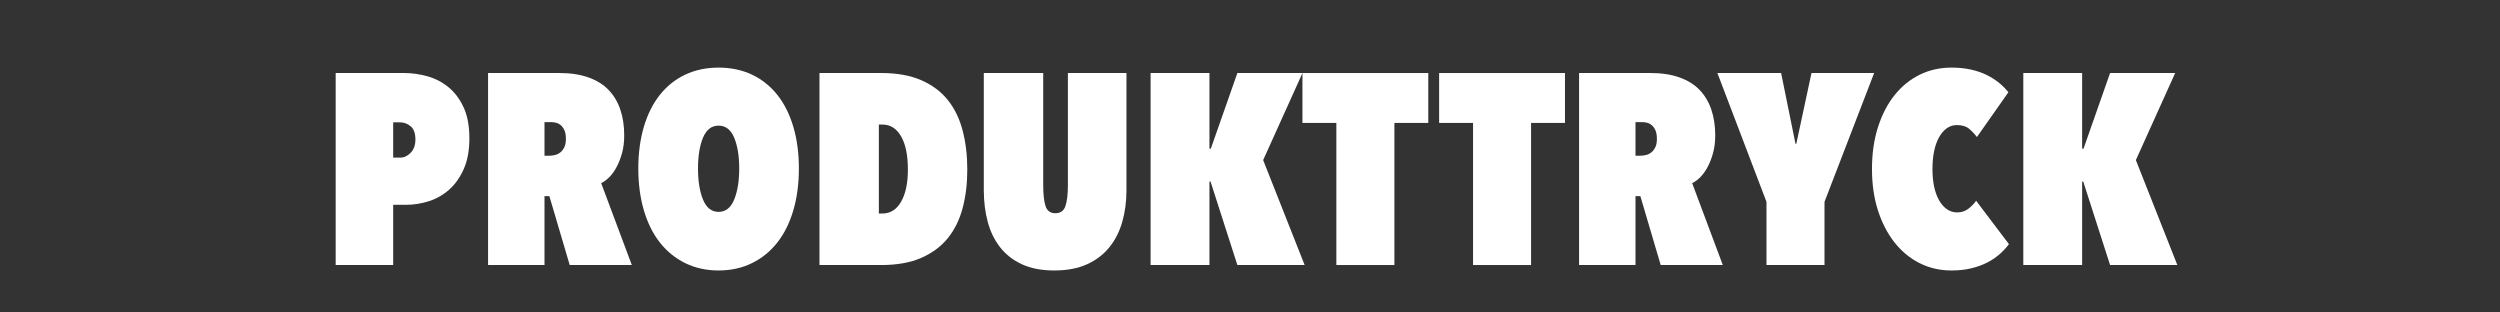
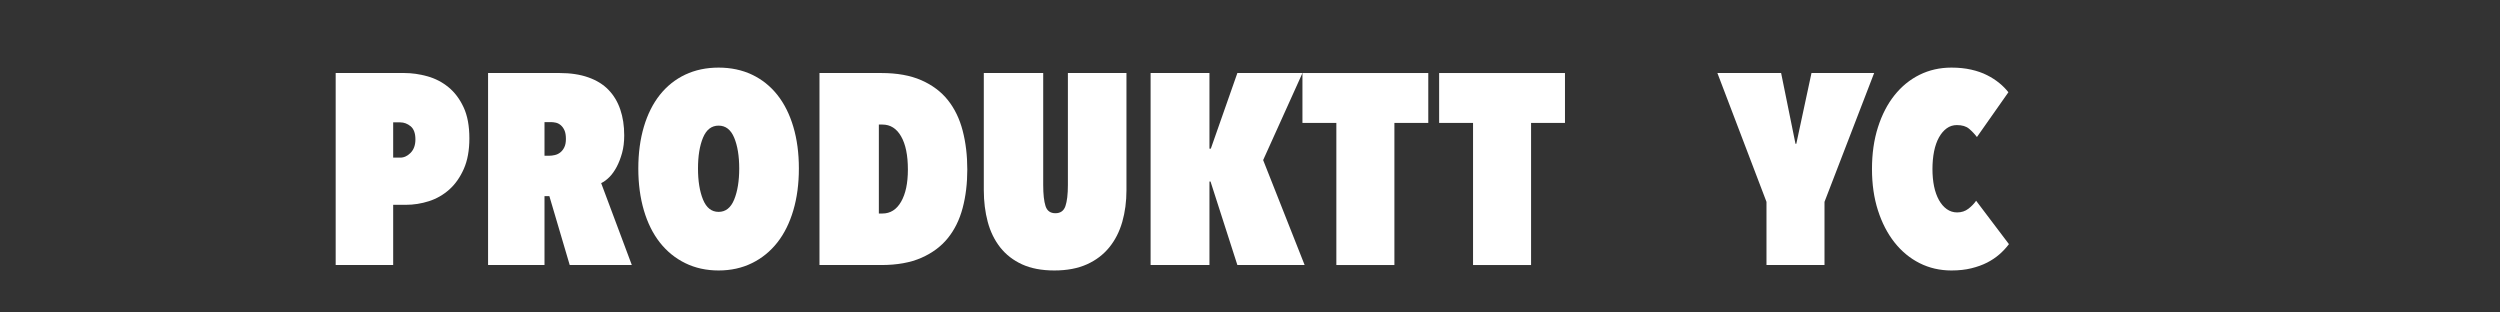
<svg xmlns="http://www.w3.org/2000/svg" xmlns:ns1="http://www.serif.com/" width="100%" height="100%" viewBox="0 0 96 12" version="1.1" xml:space="preserve" style="fill-rule:evenodd;clip-rule:evenodd;stroke-linejoin:round;stroke-miterlimit:2;">
  <rect x="0" y="0" width="96" height="12" fill="#333333" stroke="none" />
  <rect id="DUMMY-FRAME-SIZE" ns1:id="DUMMY FRAME SIZE" x="0" y="-0" width="96" height="12" style="fill:none;" />
  <g id="STROKED">
    <g>
      <path d="M15.098,7.865l-0,2.312l-2.208,0l-0,-7.373l2.635,-0c0.291,-0 0.586,0.042 0.885,0.125c0.299,0.083 0.568,0.222 0.807,0.416c0.24,0.195 0.434,0.452 0.583,0.771c0.15,0.319 0.224,0.719 0.224,1.198c0,0.458 -0.071,0.849 -0.213,1.171c-0.143,0.323 -0.328,0.587 -0.557,0.792c-0.23,0.205 -0.49,0.354 -0.781,0.448c-0.292,0.093 -0.587,0.14 -0.886,0.14l-0.489,0Zm-0,-3.166l-0,1.354l0.271,0c0.145,0 0.279,-0.062 0.401,-0.187c0.121,-0.125 0.182,-0.295 0.182,-0.511c-0,-0.236 -0.061,-0.404 -0.182,-0.505c-0.122,-0.1 -0.256,-0.151 -0.401,-0.151l-0.271,0Z" style="fill:#fff;fill-rule:nonzero;" />
      <path d="M21.096,7.532l-0.187,0l-0,2.645l-2.167,0l0,-7.373l2.739,-0c0.424,-0 0.794,0.055 1.109,0.167c0.316,0.111 0.575,0.27 0.776,0.479c0.202,0.208 0.353,0.46 0.453,0.755c0.101,0.295 0.151,0.626 0.151,0.994c0,0.25 -0.027,0.476 -0.083,0.677c-0.056,0.201 -0.125,0.38 -0.208,0.536c-0.084,0.157 -0.177,0.287 -0.281,0.391c-0.105,0.104 -0.209,0.181 -0.313,0.229l1.177,3.145l-2.385,0l-0.781,-2.645Zm-0.187,-2.843l-0,1.291l0.187,0c0.062,0 0.132,-0.008 0.208,-0.026c0.077,-0.017 0.146,-0.05 0.209,-0.099c0.062,-0.048 0.114,-0.114 0.156,-0.198c0.041,-0.083 0.062,-0.19 0.062,-0.322c0,-0.139 -0.019,-0.25 -0.057,-0.334c-0.038,-0.083 -0.087,-0.149 -0.146,-0.198c-0.059,-0.048 -0.121,-0.079 -0.187,-0.093c-0.066,-0.014 -0.127,-0.021 -0.183,-0.021l-0.249,-0Z" style="fill:#fff;fill-rule:nonzero;" />
      <path d="M24.511,6.47c0,-0.59 0.072,-1.125 0.214,-1.604c0.142,-0.479 0.347,-0.887 0.614,-1.224c0.268,-0.336 0.592,-0.595 0.974,-0.776c0.382,-0.18 0.809,-0.27 1.281,-0.27c0.472,-0 0.899,0.09 1.281,0.27c0.382,0.181 0.706,0.44 0.974,0.776c0.267,0.337 0.472,0.745 0.614,1.224c0.143,0.479 0.214,1.014 0.214,1.604c-0,0.59 -0.071,1.126 -0.214,1.609c-0.142,0.482 -0.347,0.894 -0.614,1.234c-0.268,0.34 -0.592,0.604 -0.974,0.791c-0.382,0.188 -0.809,0.282 -1.281,0.282c-0.472,-0 -0.899,-0.094 -1.281,-0.282c-0.382,-0.187 -0.706,-0.451 -0.974,-0.791c-0.267,-0.34 -0.472,-0.752 -0.614,-1.234c-0.142,-0.483 -0.214,-1.019 -0.214,-1.609Zm2.292,-0c-0,0.479 0.064,0.876 0.192,1.192c0.129,0.316 0.328,0.474 0.599,0.474c0.271,0 0.47,-0.158 0.599,-0.474c0.128,-0.316 0.193,-0.713 0.193,-1.192c-0,-0.479 -0.065,-0.873 -0.193,-1.182c-0.129,-0.309 -0.328,-0.464 -0.599,-0.464c-0.271,0 -0.47,0.155 -0.599,0.464c-0.128,0.309 -0.192,0.703 -0.192,1.182Z" style="fill:#fff;fill-rule:nonzero;" />
      <path d="M31.468,10.177l-0,-7.373l2.374,-0c0.604,-0 1.116,0.092 1.536,0.276c0.42,0.184 0.761,0.439 1.021,0.765c0.26,0.327 0.449,0.717 0.567,1.172c0.119,0.455 0.178,0.953 0.178,1.494c-0,0.535 -0.059,1.026 -0.178,1.474c-0.118,0.448 -0.307,0.833 -0.567,1.156c-0.26,0.323 -0.601,0.576 -1.021,0.76c-0.42,0.184 -0.932,0.276 -1.536,0.276l-2.374,0Zm3.395,-3.666c-0,-0.548 -0.087,-0.973 -0.261,-1.275c-0.173,-0.302 -0.413,-0.453 -0.718,-0.453l-0.136,-0l0,3.416l0.136,-0c0.305,-0 0.545,-0.151 0.718,-0.453c0.174,-0.302 0.261,-0.714 0.261,-1.235Z" style="fill:#fff;fill-rule:nonzero;" />
      <path d="M40.486,10.386c-0.486,-0 -0.899,-0.079 -1.239,-0.235c-0.34,-0.156 -0.62,-0.373 -0.839,-0.651c-0.218,-0.277 -0.378,-0.604 -0.479,-0.979c-0.1,-0.375 -0.151,-0.781 -0.151,-1.218l0,-4.499l2.281,-0l0,4.301c0,0.354 0.03,0.623 0.089,0.807c0.059,0.184 0.185,0.276 0.38,0.276c0.194,0 0.323,-0.092 0.385,-0.276c0.062,-0.184 0.094,-0.453 0.094,-0.807l-0,-4.301l2.249,-0l0,4.499c0,0.437 -0.054,0.843 -0.161,1.218c-0.108,0.375 -0.274,0.702 -0.5,0.979c-0.226,0.278 -0.512,0.495 -0.859,0.651c-0.347,0.156 -0.764,0.235 -1.25,0.235Z" style="fill:#fff;fill-rule:nonzero;" />
      <path d="M46.484,6.97l-0.041,-0l-0,3.207l-2.26,0l-0,-7.373l2.26,-0l-0,2.906l0.052,-0l1.02,-2.906l2.5,-0l-1.51,3.343l1.593,4.03l-2.583,0l-1.031,-3.207Z" style="fill:#fff;fill-rule:nonzero;" />
      <path d="M53.545,10.177l-2.229,0l-0,-5.457l-1.302,0l0,-1.916l4.832,-0l0,1.916l-1.301,0l-0,5.457Z" style="fill:#fff;fill-rule:nonzero;" />
      <path d="M58.793,10.177l-2.228,0l-0,-5.457l-1.302,0l-0,-1.916l4.832,-0l0,1.916l-1.302,0l0,5.457Z" style="fill:#fff;fill-rule:nonzero;" />
-       <path d="M62.99,7.532l-0.187,0l-0,2.645l-2.166,0l-0,-7.373l2.739,-0c0.423,-0 0.793,0.055 1.109,0.167c0.316,0.111 0.574,0.27 0.776,0.479c0.201,0.208 0.352,0.46 0.453,0.755c0.1,0.295 0.151,0.626 0.151,0.994c-0,0.25 -0.028,0.476 -0.084,0.677c-0.055,0.201 -0.125,0.38 -0.208,0.536c-0.083,0.157 -0.177,0.287 -0.281,0.391c-0.104,0.104 -0.208,0.181 -0.313,0.229l1.177,3.145l-2.385,0l-0.781,-2.645Zm-0.187,-2.843l-0,1.291l0.187,0c0.063,0 0.132,-0.008 0.209,-0.026c0.076,-0.017 0.145,-0.05 0.208,-0.099c0.062,-0.048 0.114,-0.114 0.156,-0.198c0.042,-0.083 0.062,-0.19 0.062,-0.322c0,-0.139 -0.019,-0.25 -0.057,-0.334c-0.038,-0.083 -0.087,-0.149 -0.146,-0.198c-0.059,-0.048 -0.121,-0.079 -0.187,-0.093c-0.066,-0.014 -0.127,-0.021 -0.182,-0.021l-0.25,-0Z" style="fill:#fff;fill-rule:nonzero;" />
      <path d="M70.061,10.177l-2.228,0l-0,-2.426l-1.885,-4.947l2.447,-0l0.552,2.718l0.031,0l0.583,-2.718l2.406,-0l-1.906,4.947l0,2.426Z" style="fill:#fff;fill-rule:nonzero;" />
      <path d="M71.884,6.491c-0,-0.591 0.076,-1.125 0.229,-1.604c0.152,-0.479 0.364,-0.889 0.635,-1.229c0.271,-0.34 0.592,-0.602 0.963,-0.786c0.372,-0.184 0.78,-0.276 1.224,-0.276c0.278,-0 0.531,0.026 0.76,0.078c0.229,0.052 0.432,0.123 0.609,0.213c0.178,0.09 0.334,0.191 0.469,0.302c0.136,0.111 0.252,0.229 0.349,0.354l-1.208,1.719c-0.09,-0.118 -0.191,-0.224 -0.302,-0.318c-0.111,-0.094 -0.267,-0.141 -0.469,-0.141c-0.146,0 -0.276,0.042 -0.39,0.125c-0.115,0.084 -0.214,0.2 -0.297,0.349c-0.083,0.15 -0.146,0.328 -0.188,0.537c-0.041,0.208 -0.062,0.434 -0.062,0.677c-0,0.243 0.021,0.465 0.062,0.666c0.042,0.201 0.105,0.377 0.188,0.526c0.083,0.149 0.184,0.266 0.302,0.349c0.118,0.083 0.25,0.125 0.396,0.125c0.166,-0 0.31,-0.047 0.432,-0.141c0.121,-0.093 0.22,-0.196 0.297,-0.307l1.26,1.666c-0.104,0.139 -0.226,0.269 -0.365,0.391c-0.139,0.121 -0.296,0.227 -0.474,0.318c-0.177,0.09 -0.378,0.163 -0.604,0.218c-0.225,0.056 -0.48,0.084 -0.765,0.084c-0.444,-0 -0.852,-0.094 -1.224,-0.282c-0.371,-0.187 -0.692,-0.453 -0.963,-0.796c-0.271,-0.344 -0.483,-0.754 -0.635,-1.229c-0.153,-0.476 -0.229,-1.005 -0.229,-1.588Z" style="fill:#fff;fill-rule:nonzero;" />
-       <path d="M79.996,6.97l-0.042,-0l0,3.207l-2.259,0l-0,-7.373l2.259,-0l0,2.906l0.053,-0l1.02,-2.906l2.5,-0l-1.51,3.343l1.593,4.03l-2.583,0l-1.031,-3.207Z" style="fill:#fff;fill-rule:nonzero;" />
    </g>
  </g>
</svg>